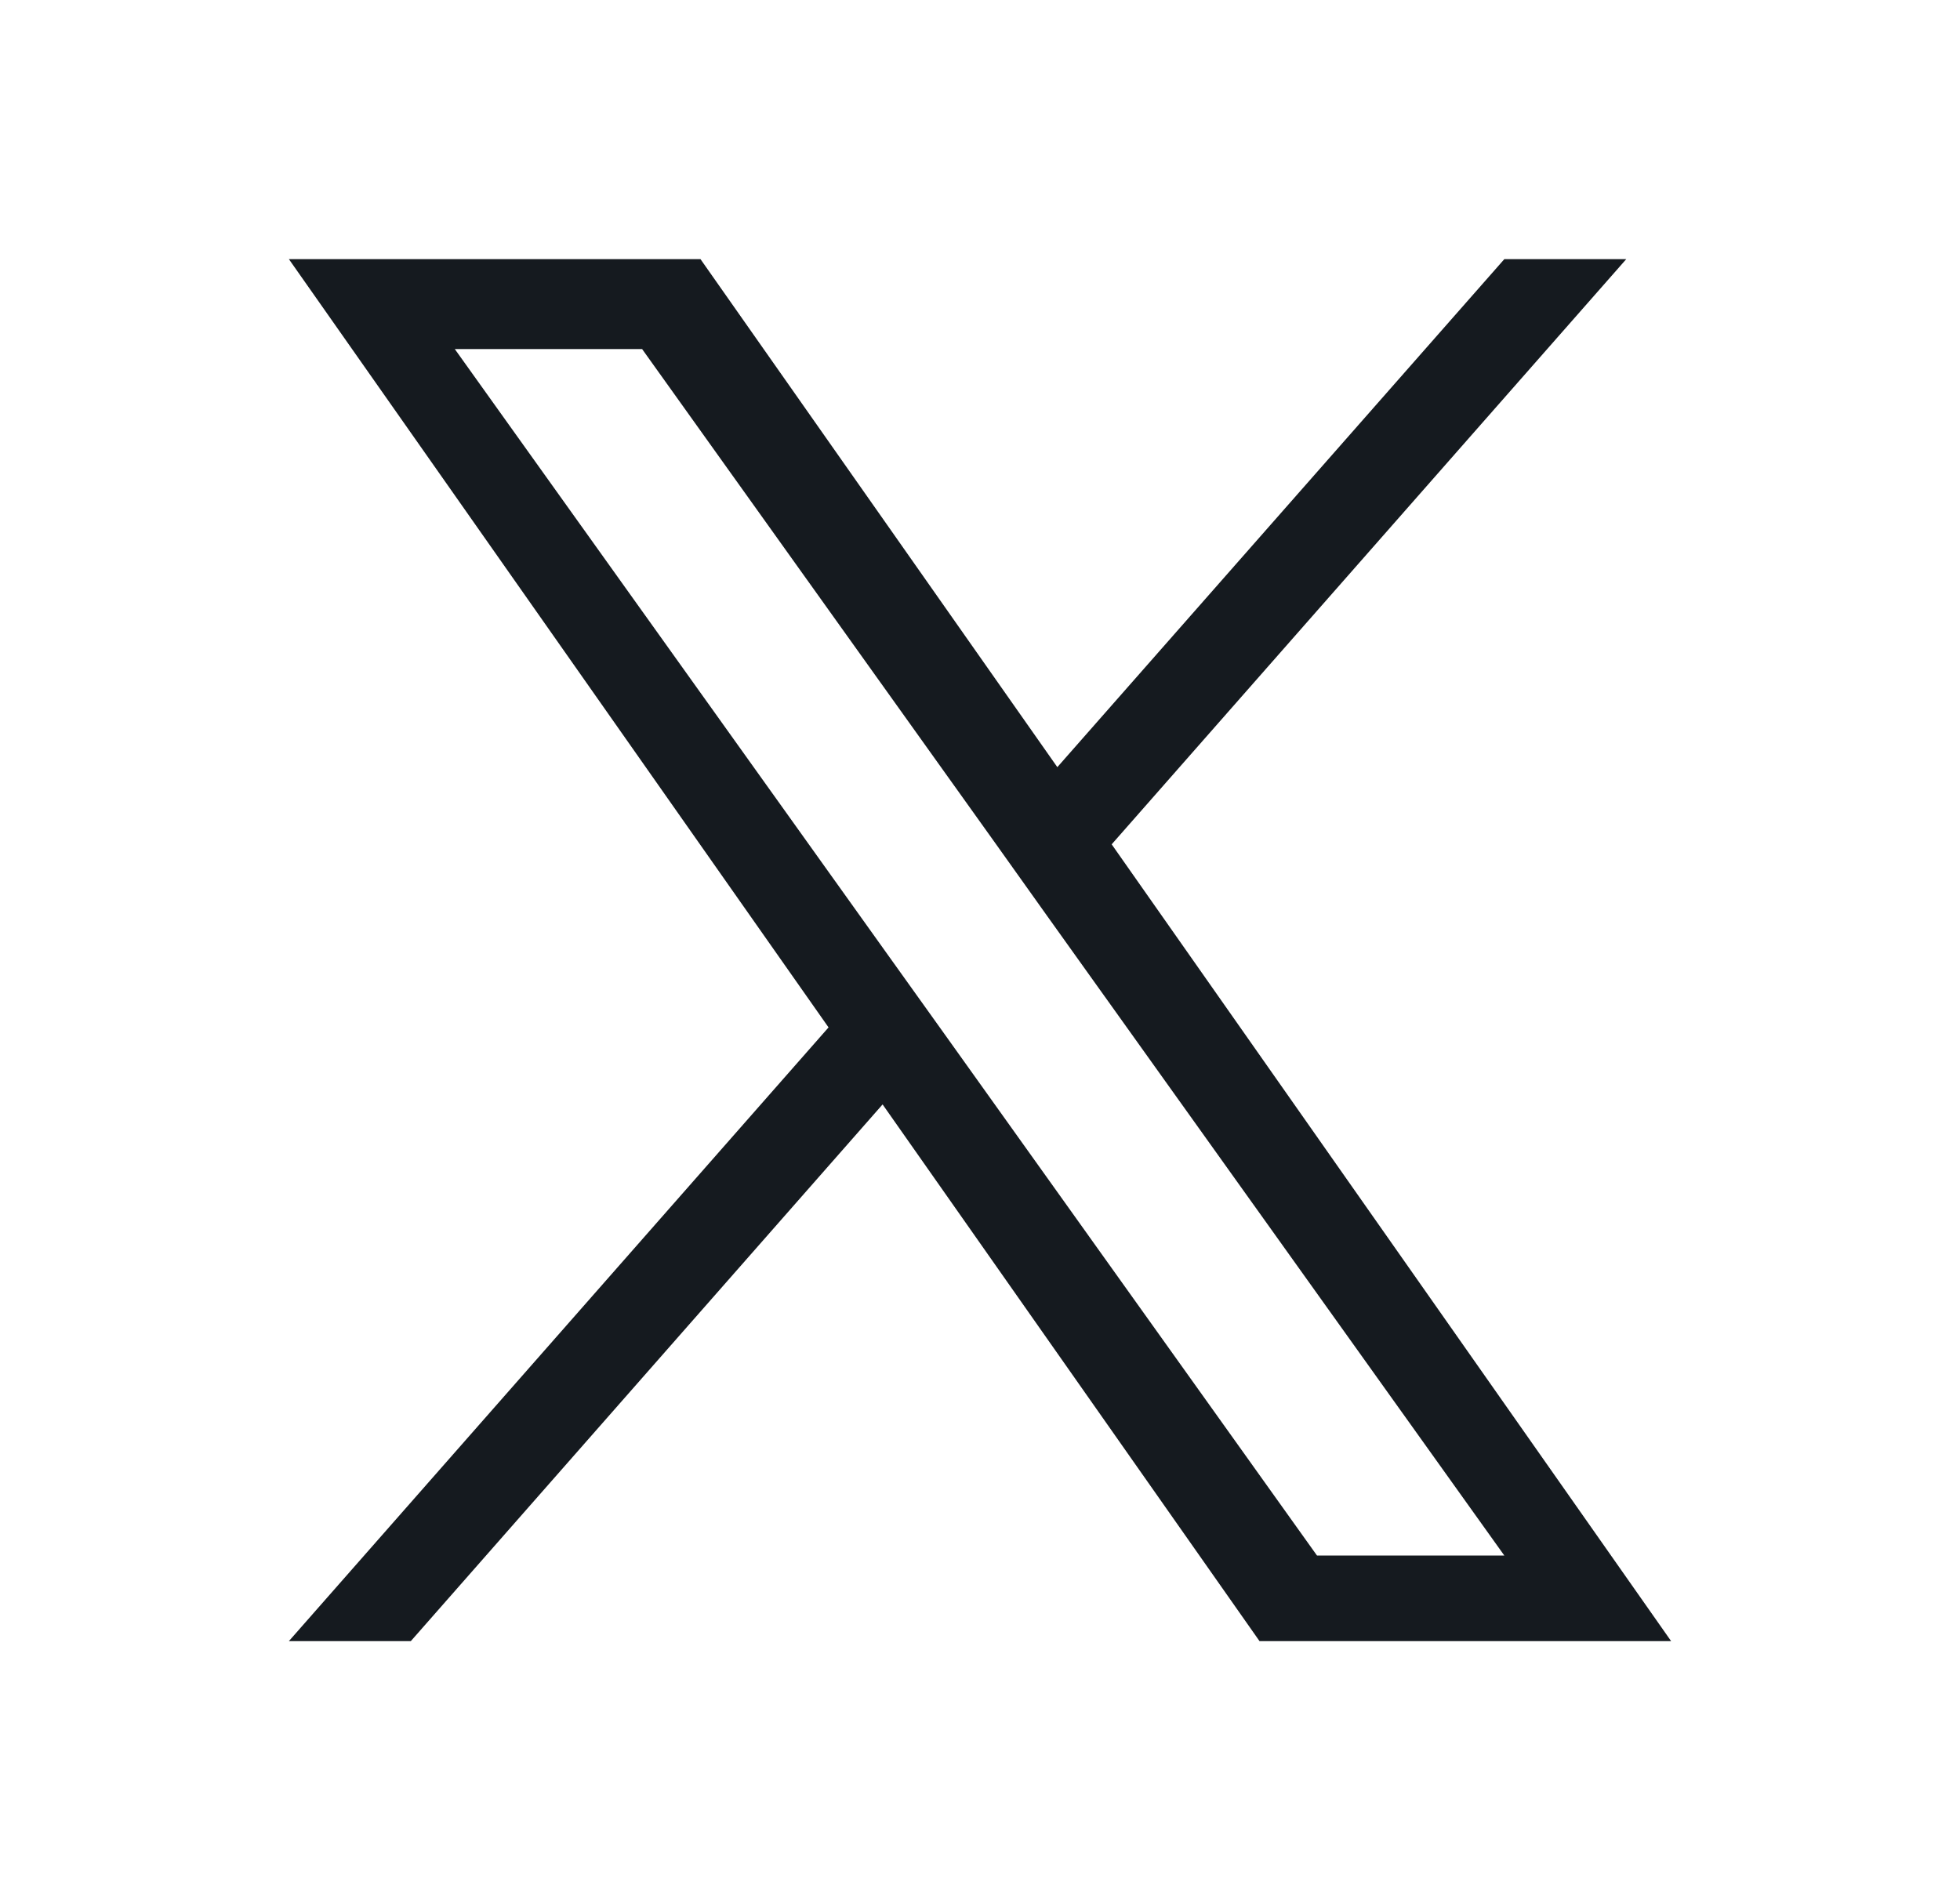
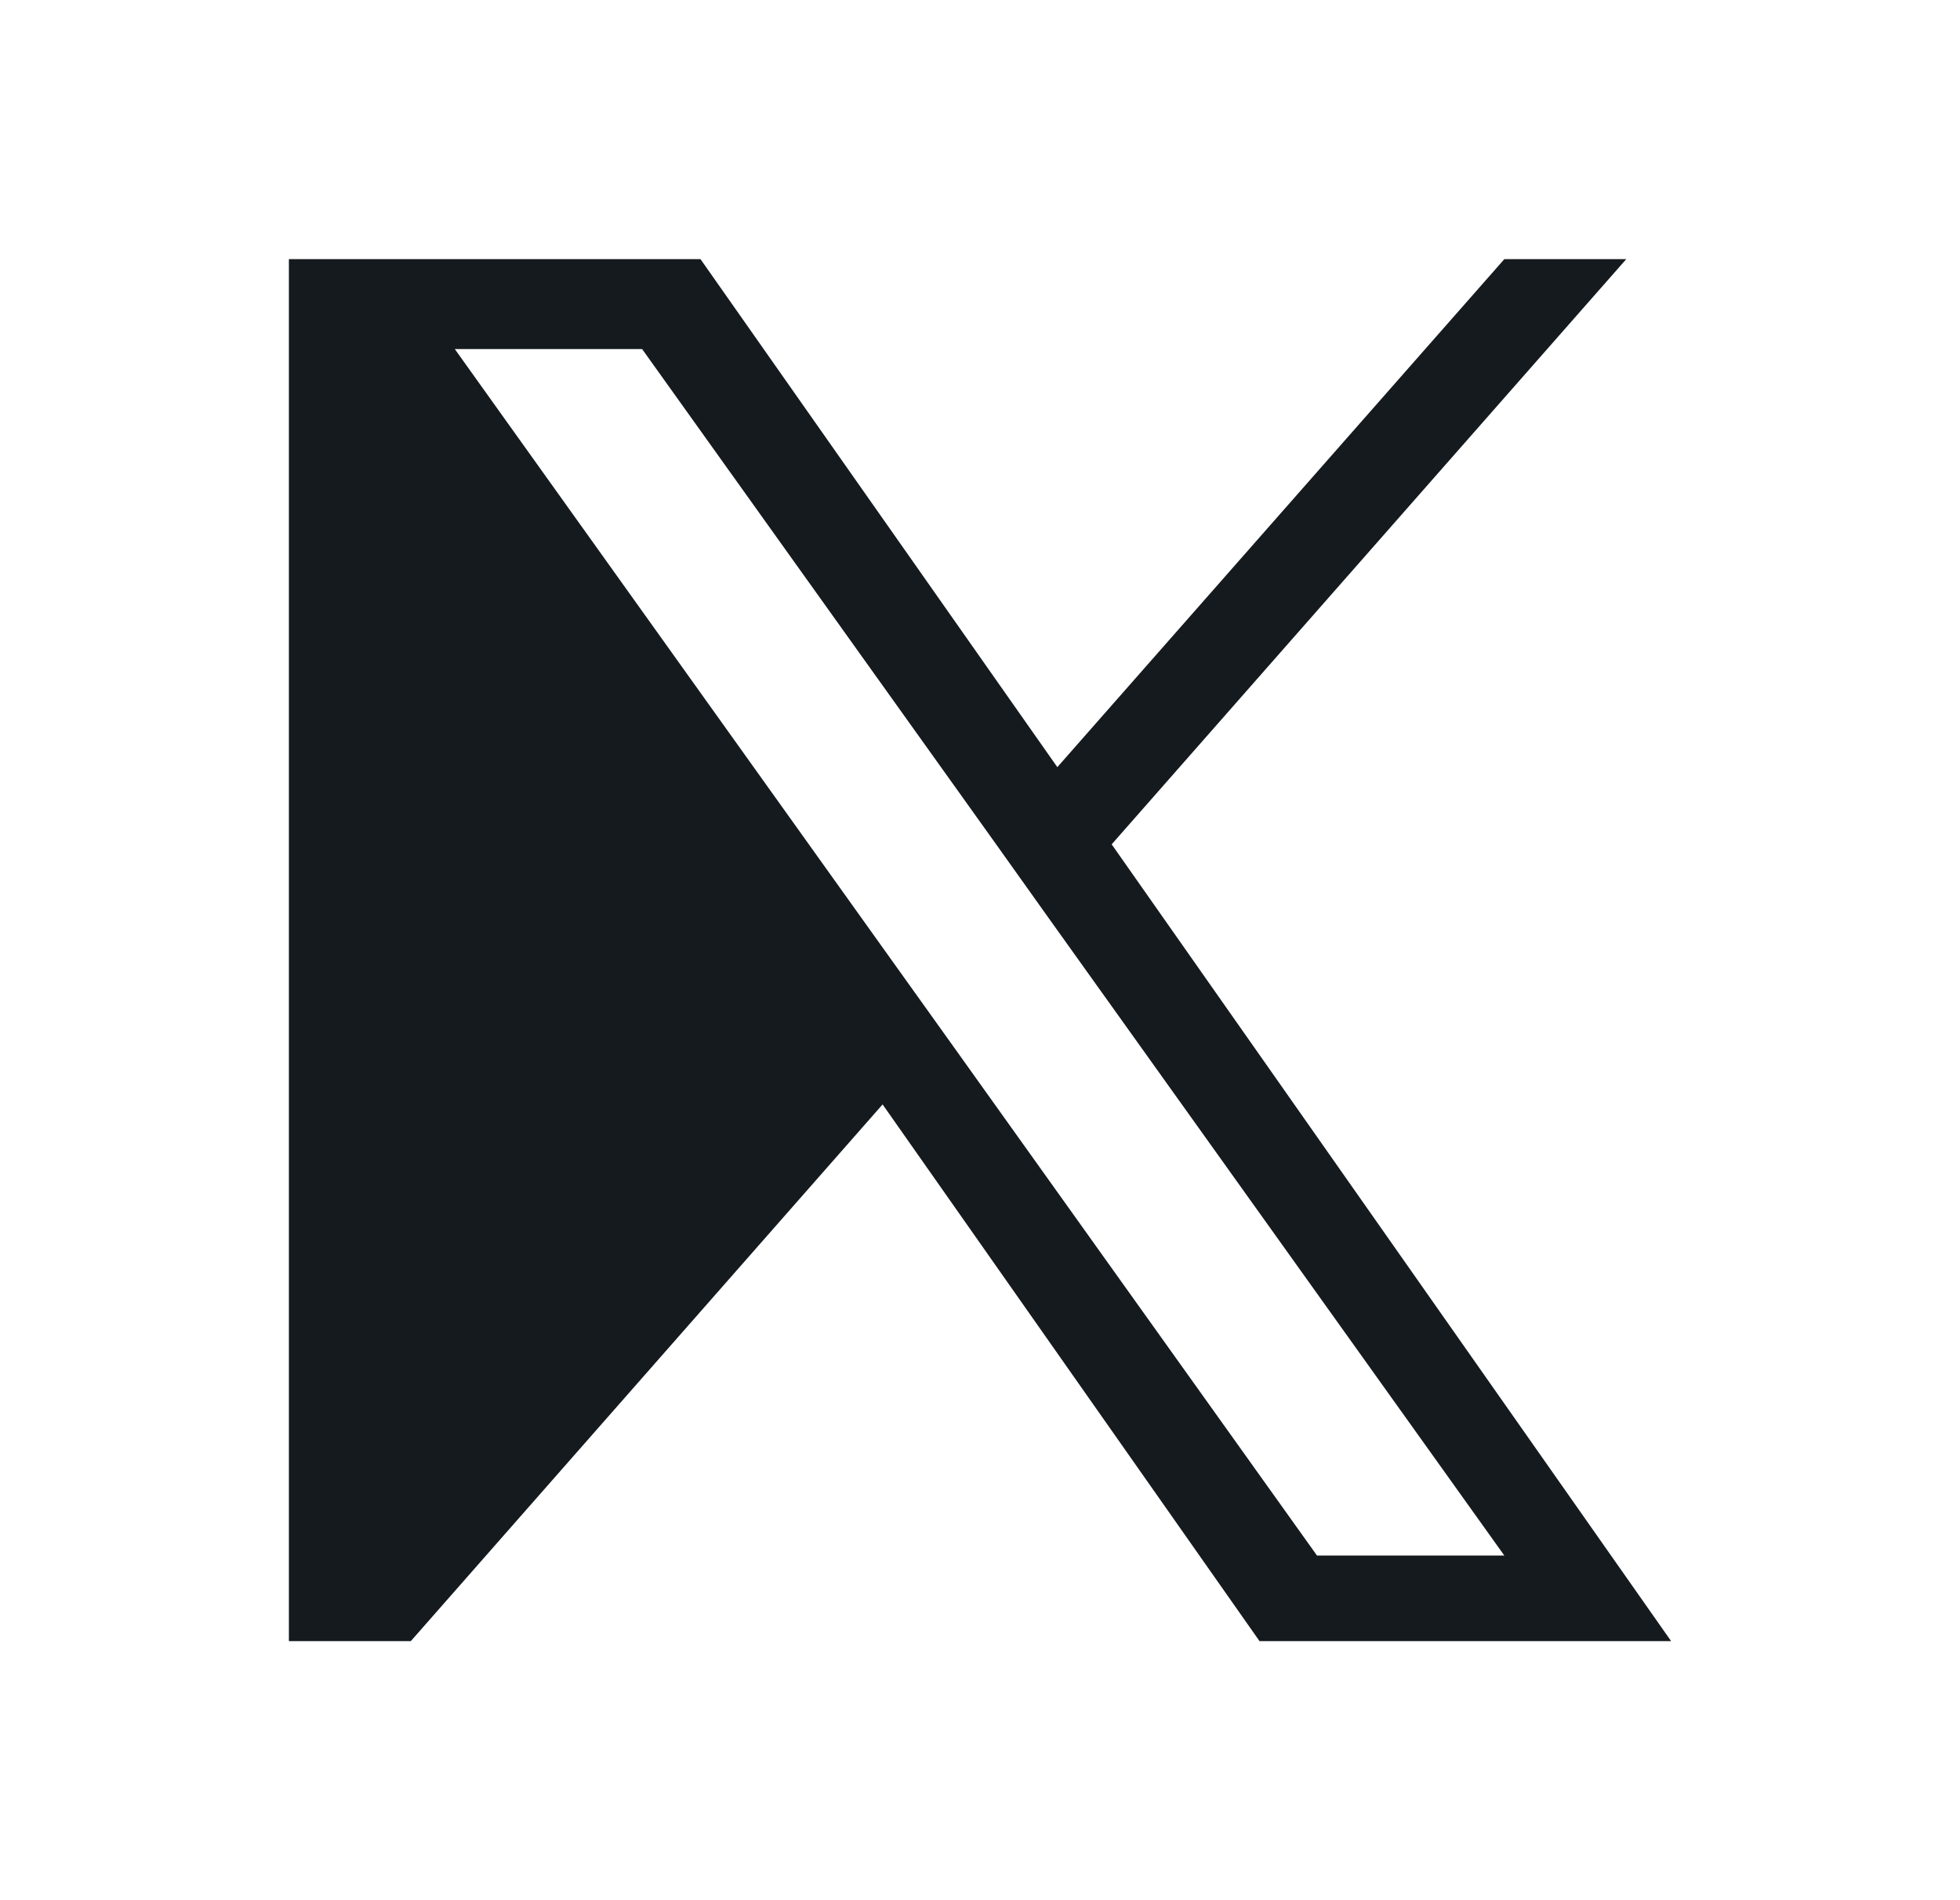
<svg xmlns="http://www.w3.org/2000/svg" width="33" height="32" viewBox="0 0 33 32" fill="none">
-   <path d="M18.717 14.219L27.381 4.364H25.328L17.802 12.919L11.794 4.364H4.864L13.95 17.302L4.864 27.637H6.917L14.86 18.599L21.206 27.637H28.136L18.717 14.219ZM15.904 17.416L14.982 16.127L7.657 5.878H10.811L16.724 14.152L17.642 15.441L25.328 26.196H22.174L15.904 17.416Z" fill="#151A1F" />
+   <path d="M18.717 14.219L27.381 4.364H25.328L17.802 12.919L11.794 4.364H4.864L4.864 27.637H6.917L14.86 18.599L21.206 27.637H28.136L18.717 14.219ZM15.904 17.416L14.982 16.127L7.657 5.878H10.811L16.724 14.152L17.642 15.441L25.328 26.196H22.174L15.904 17.416Z" fill="#151A1F" />
</svg>